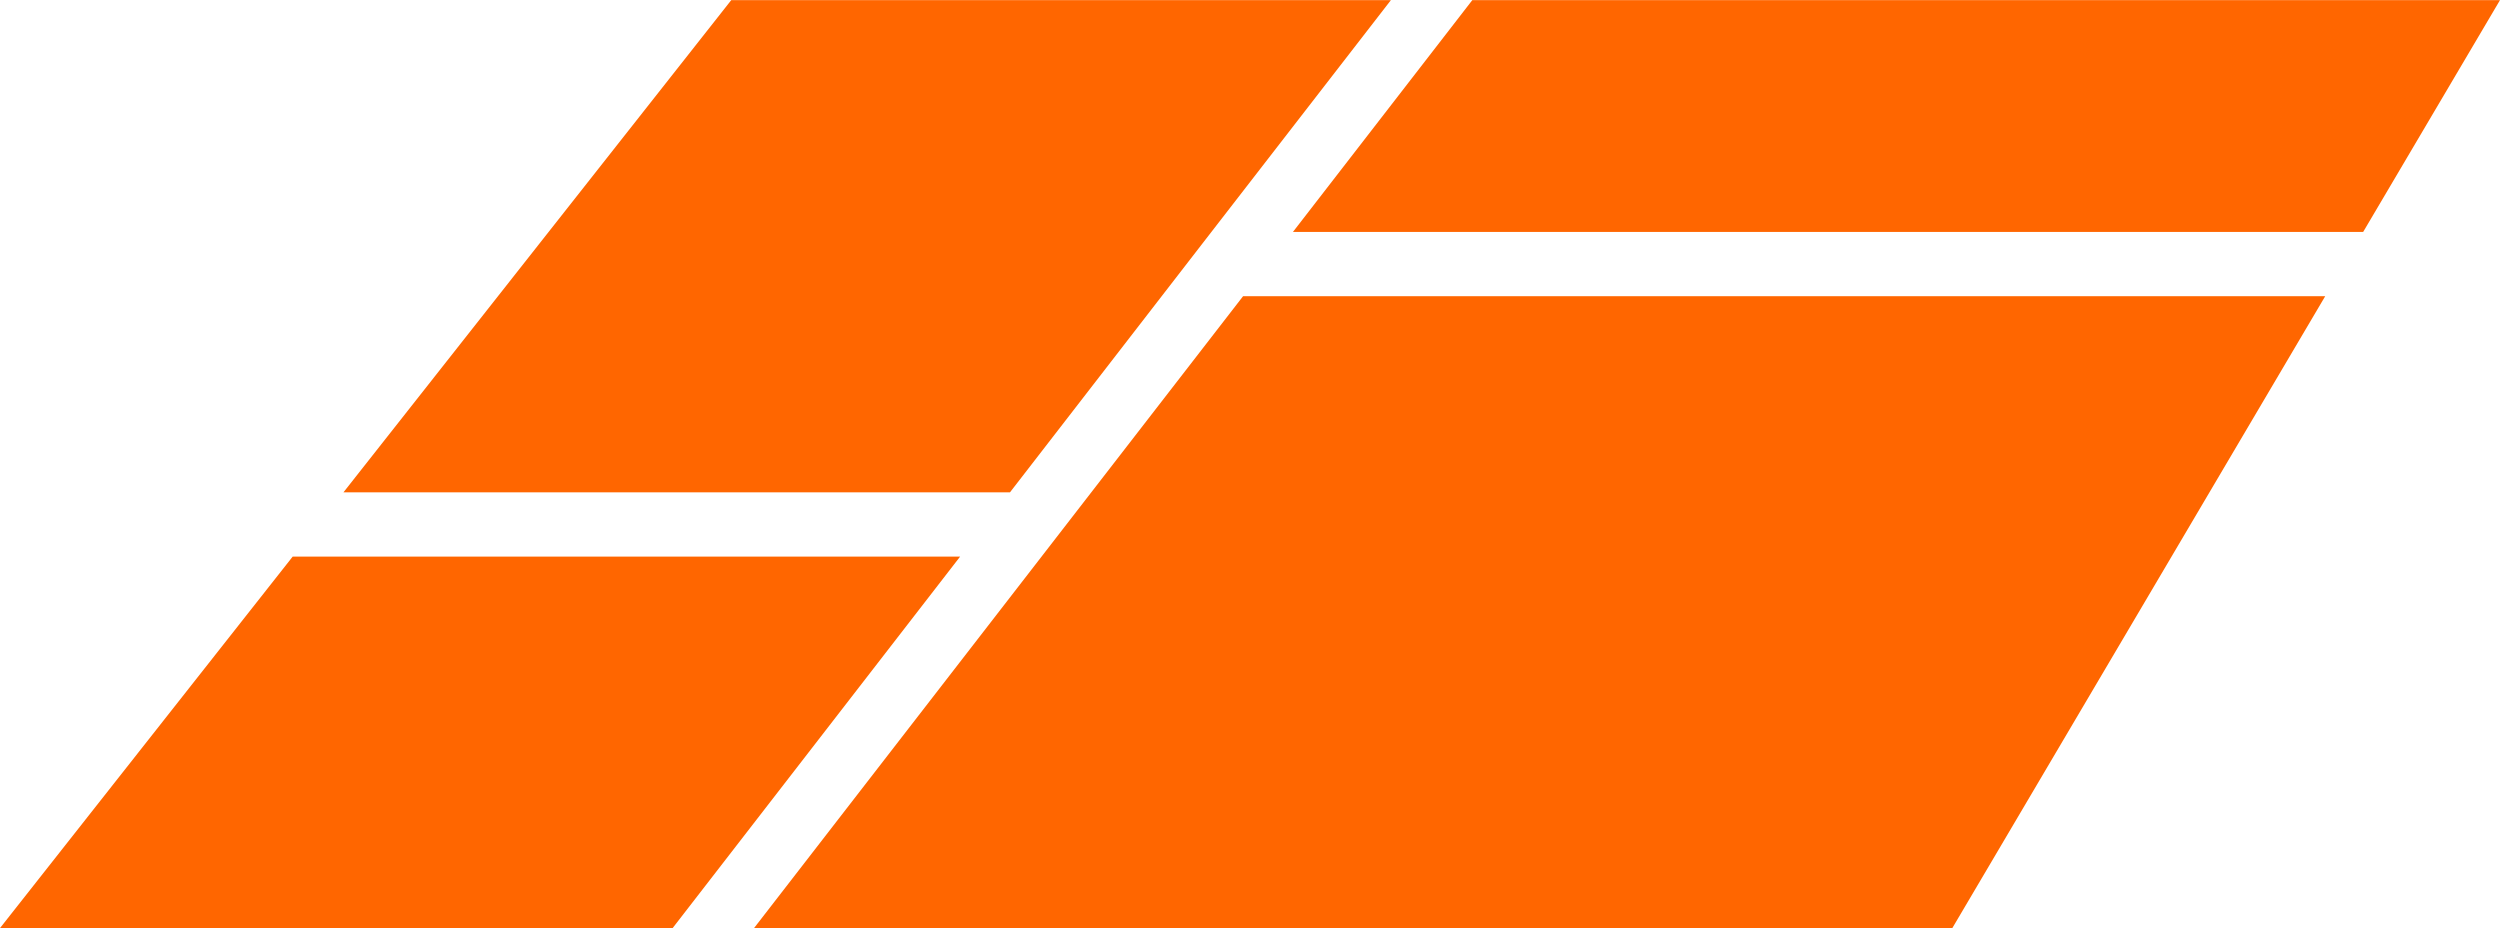
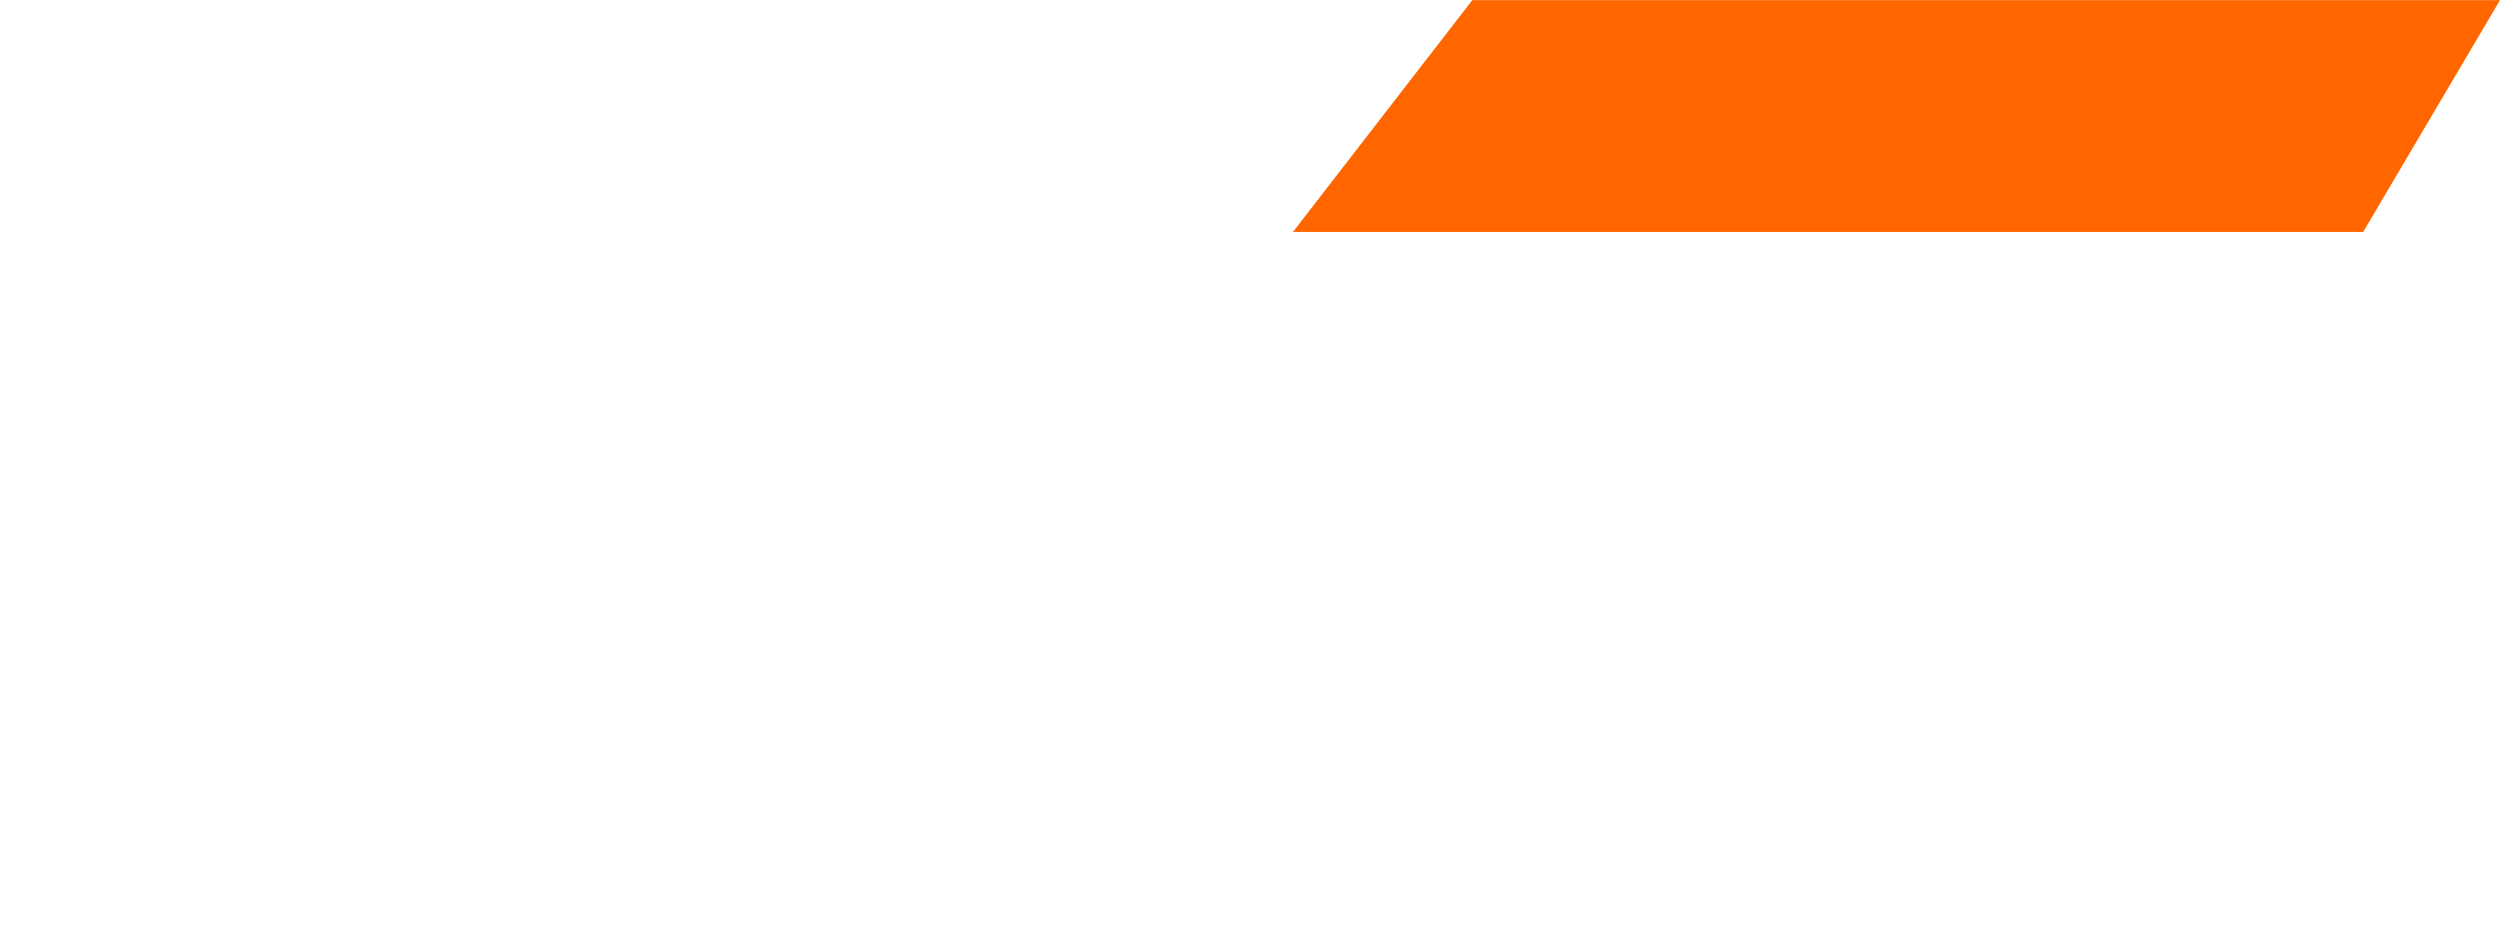
<svg xmlns="http://www.w3.org/2000/svg" id="グループ_10516" data-name="グループ 10516" width="80" height="29.699" viewBox="0 0 80 29.699">
  <defs>
    <clipPath id="clip-path">
      <rect id="長方形_11330" data-name="長方形 11330" width="80" height="29.699" fill="#f60" />
    </clipPath>
  </defs>
-   <path id="パス_5743" data-name="パス 5743" d="M9.366,1282.174,0,1294.062H21.524l9.2-11.888Z" transform="translate(0 -1264.363)" fill="#f60" />
  <g id="グループ_10515" data-name="グループ 10515">
    <g id="グループ_10514" data-name="グループ 10514" clip-path="url(#clip-path)">
      <path id="パス_5744" data-name="パス 5744" d="M2984.146,0l-5.74,7.418h34.247L3017.032,0Z" transform="translate(-2937.032 0.004)" fill="#f60" />
-       <path id="パス_5745" data-name="パス 5745" d="M1750.528,685.029l-13.508,17.453h38.345l11.933-20.221H1752.67Z" transform="translate(-1712.891 -672.783)" fill="#f60" />
-       <path id="パス_5746" data-name="パス 5746" d="M818.612,7.812h0L824.661,0H803.552l-12.41,15.751h21.329Z" transform="translate(-780.152 0.004)" fill="#f60" />
    </g>
  </g>
</svg>